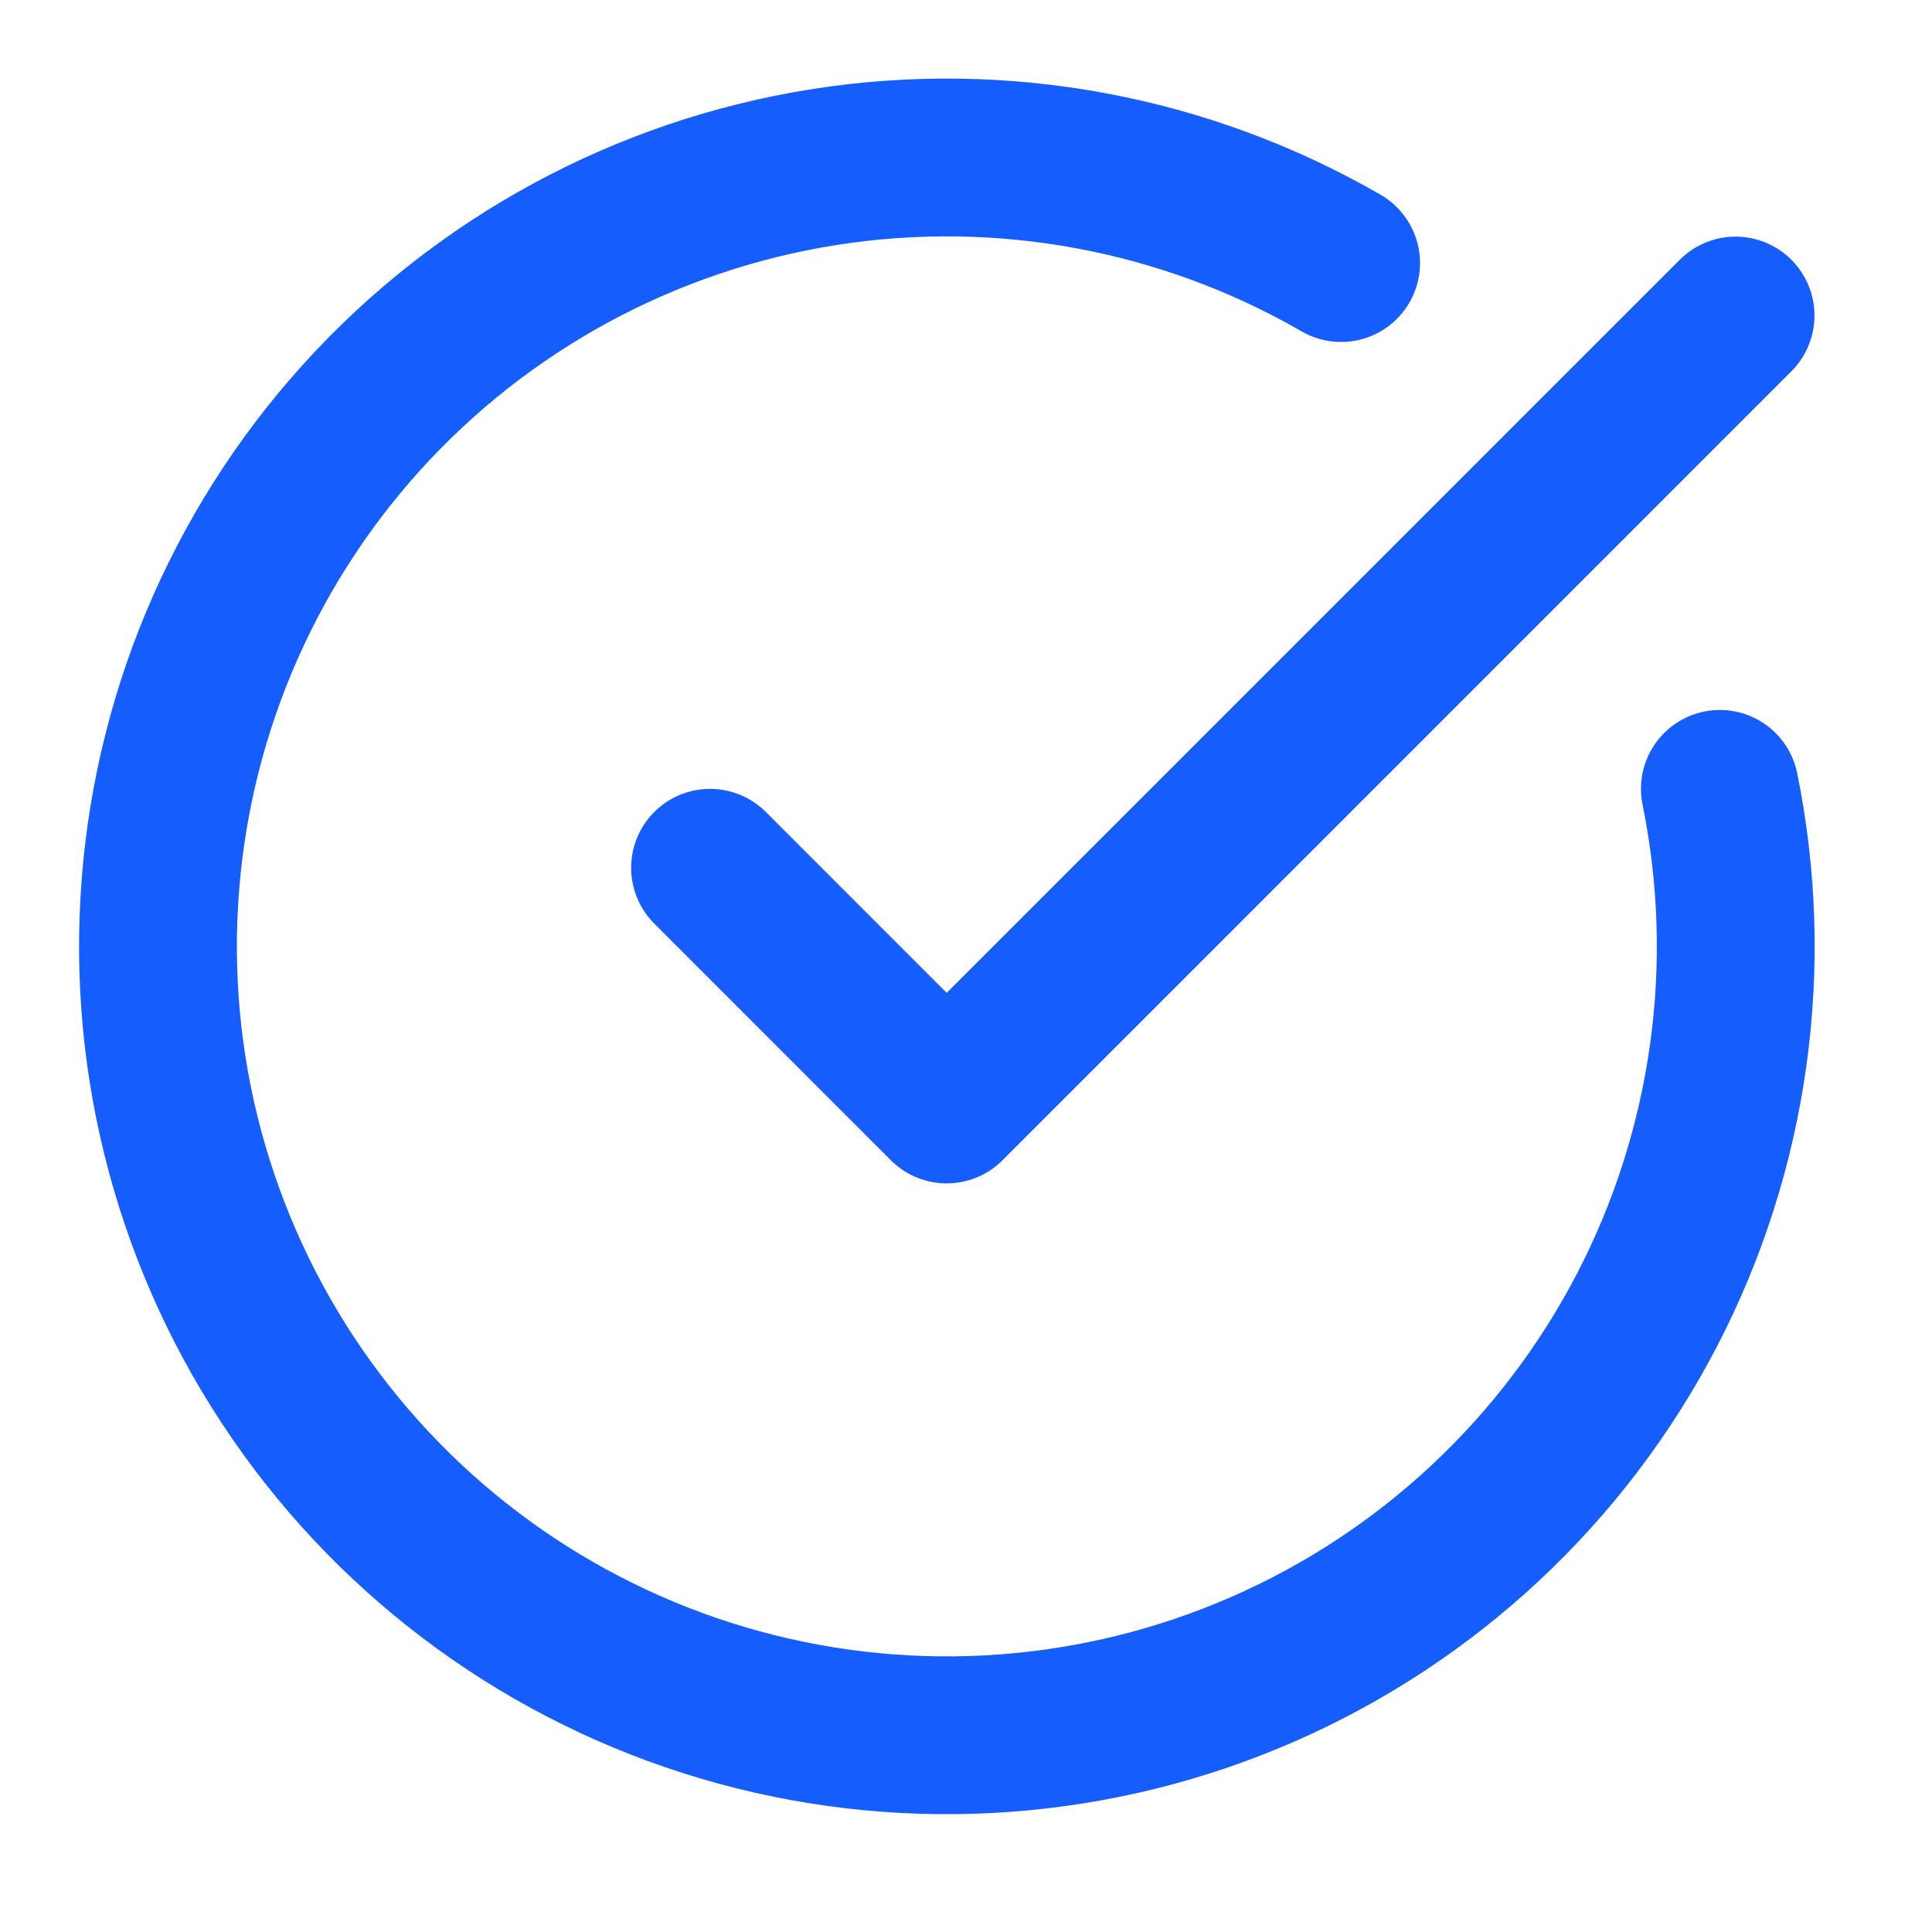
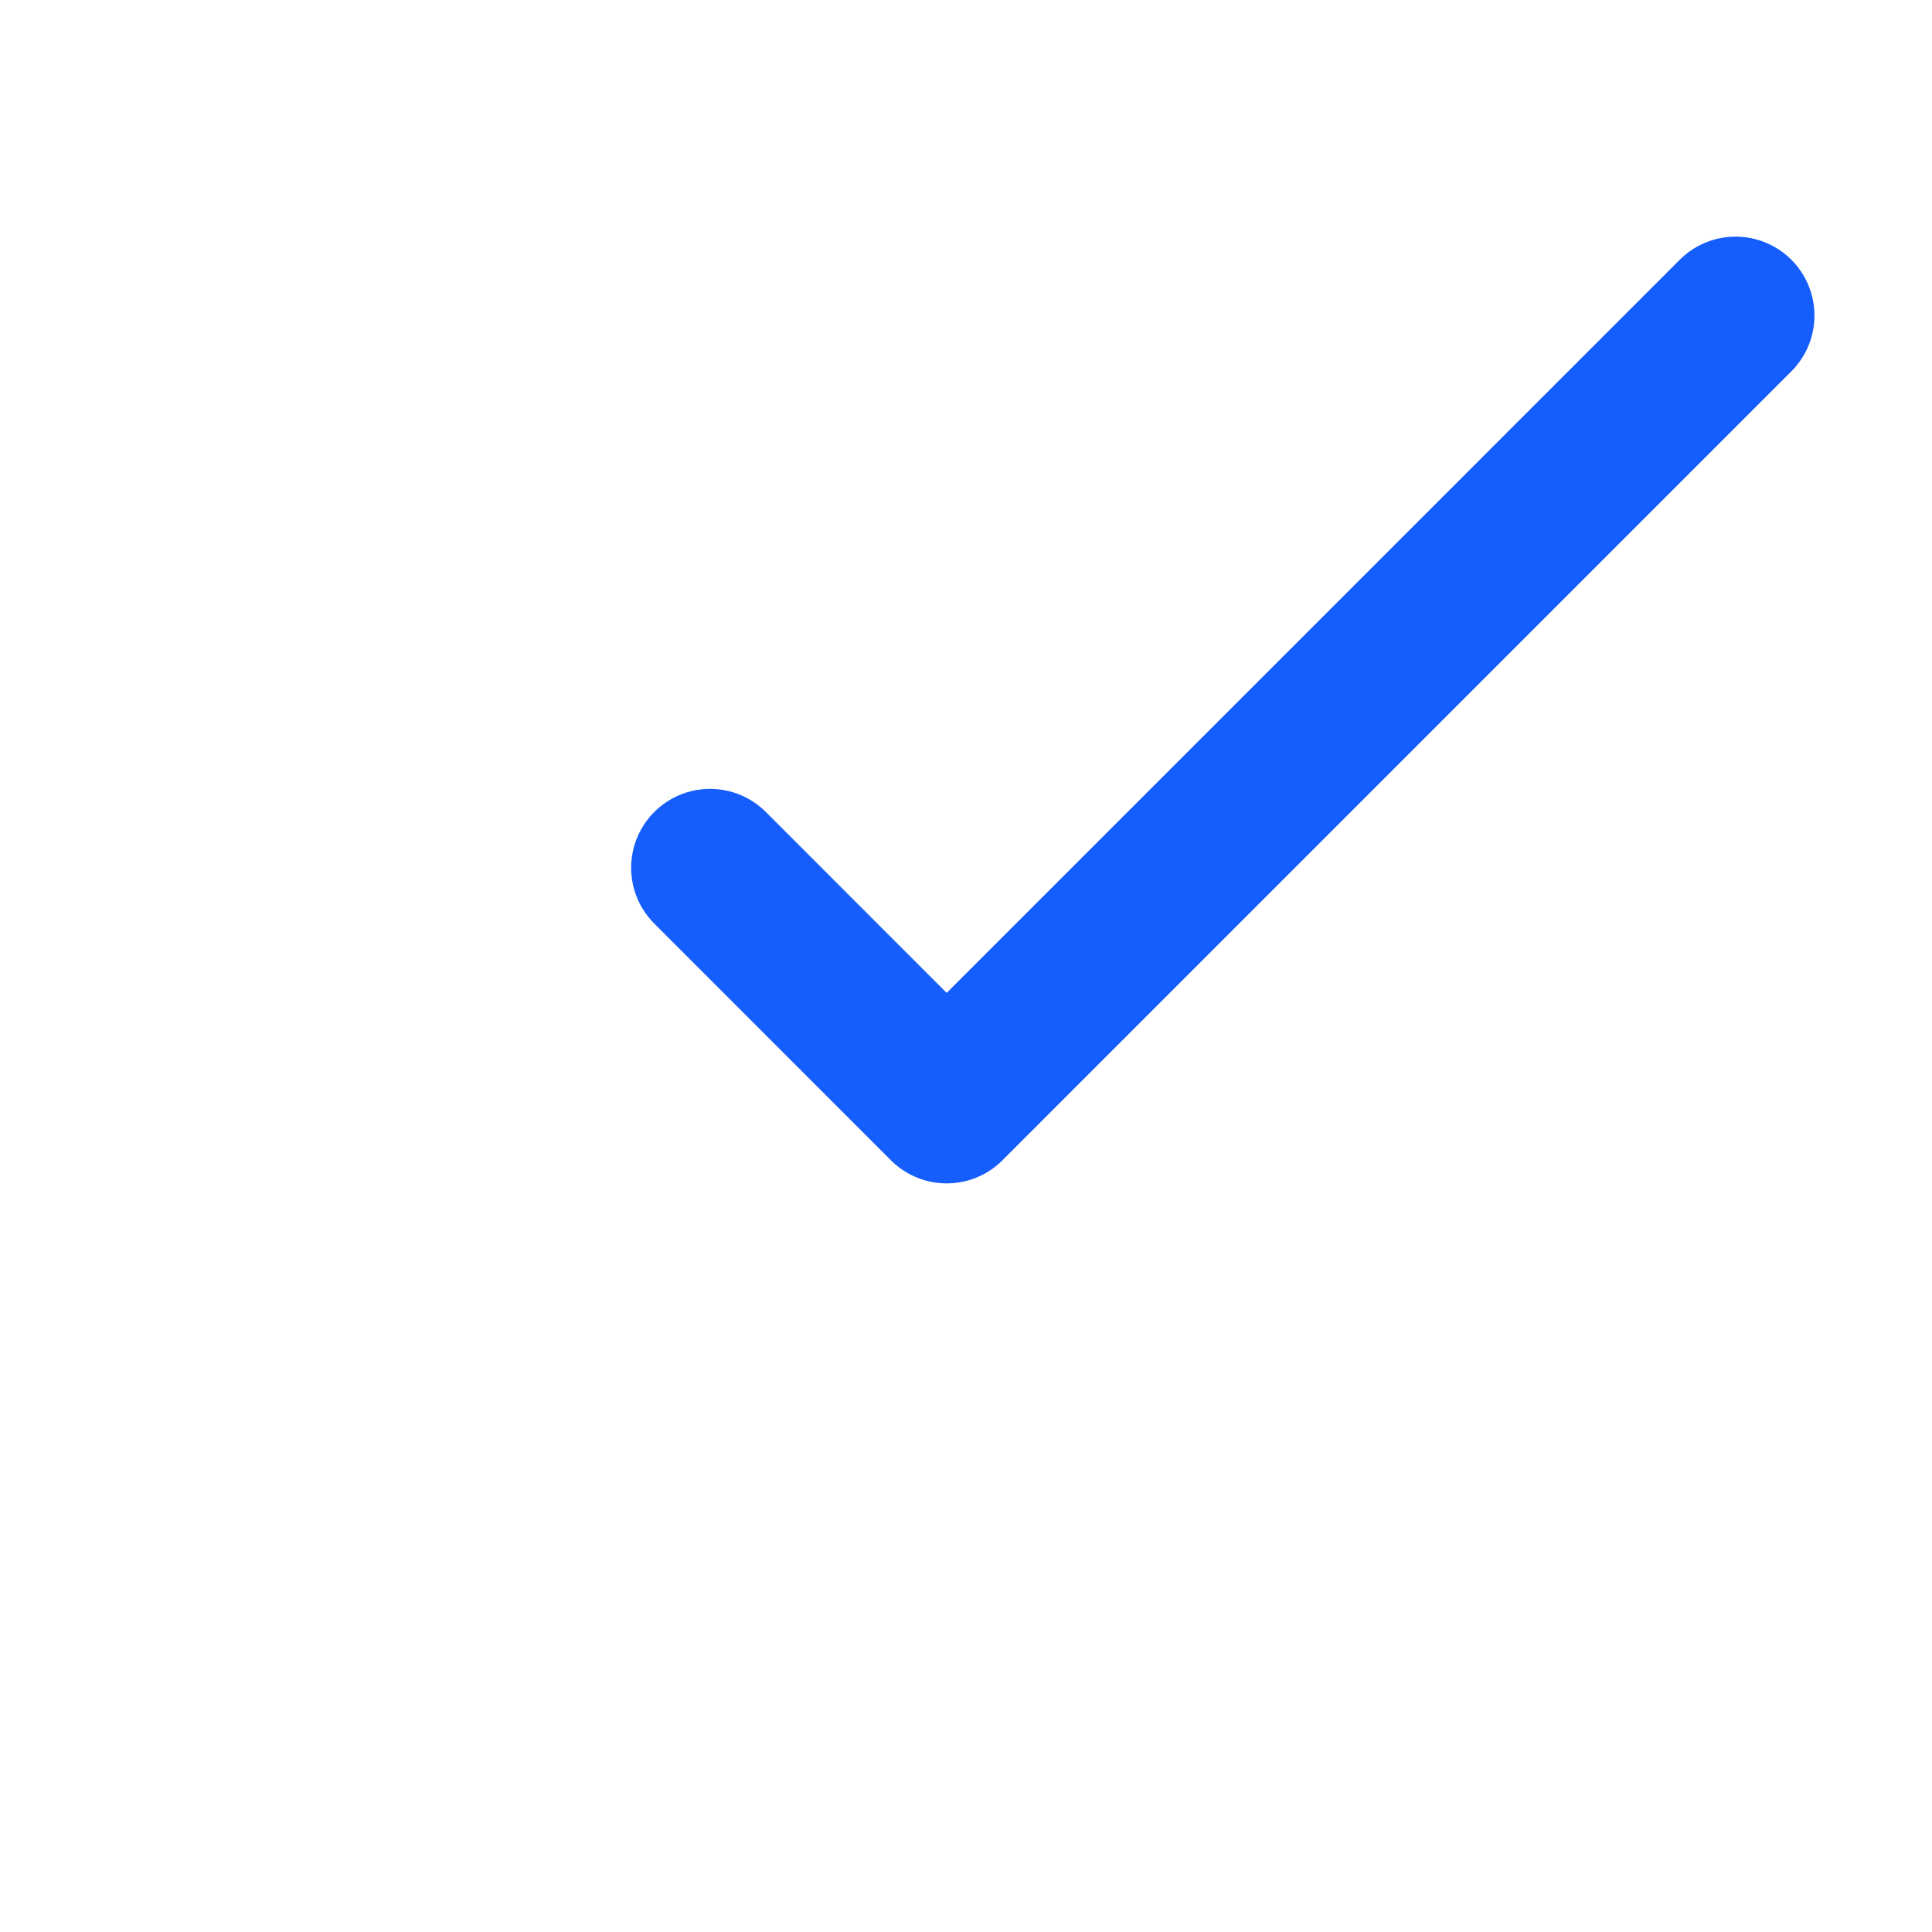
<svg xmlns="http://www.w3.org/2000/svg" width="25" height="25" viewBox="0 0 25 25" fill="none">
-   <path d="M22.255 10.208C22.721 12.496 22.389 14.875 21.314 16.948C20.238 19.02 18.485 20.662 16.346 21.598C14.207 22.534 11.812 22.709 9.559 22.093C7.307 21.477 5.334 20.108 3.969 18.213C2.604 16.318 1.93 14.013 2.06 11.682C2.189 9.35 3.113 7.134 4.679 5.401C6.245 3.669 8.357 2.526 10.664 2.162C12.97 1.799 15.332 2.237 17.354 3.404" stroke="#155DFC" stroke-width="2.042" stroke-linecap="round" stroke-linejoin="round" />
  <path d="M9.188 11.229L12.25 14.292L22.458 4.083" stroke="#155DFC" stroke-width="2.042" stroke-linecap="round" stroke-linejoin="round" />
</svg>